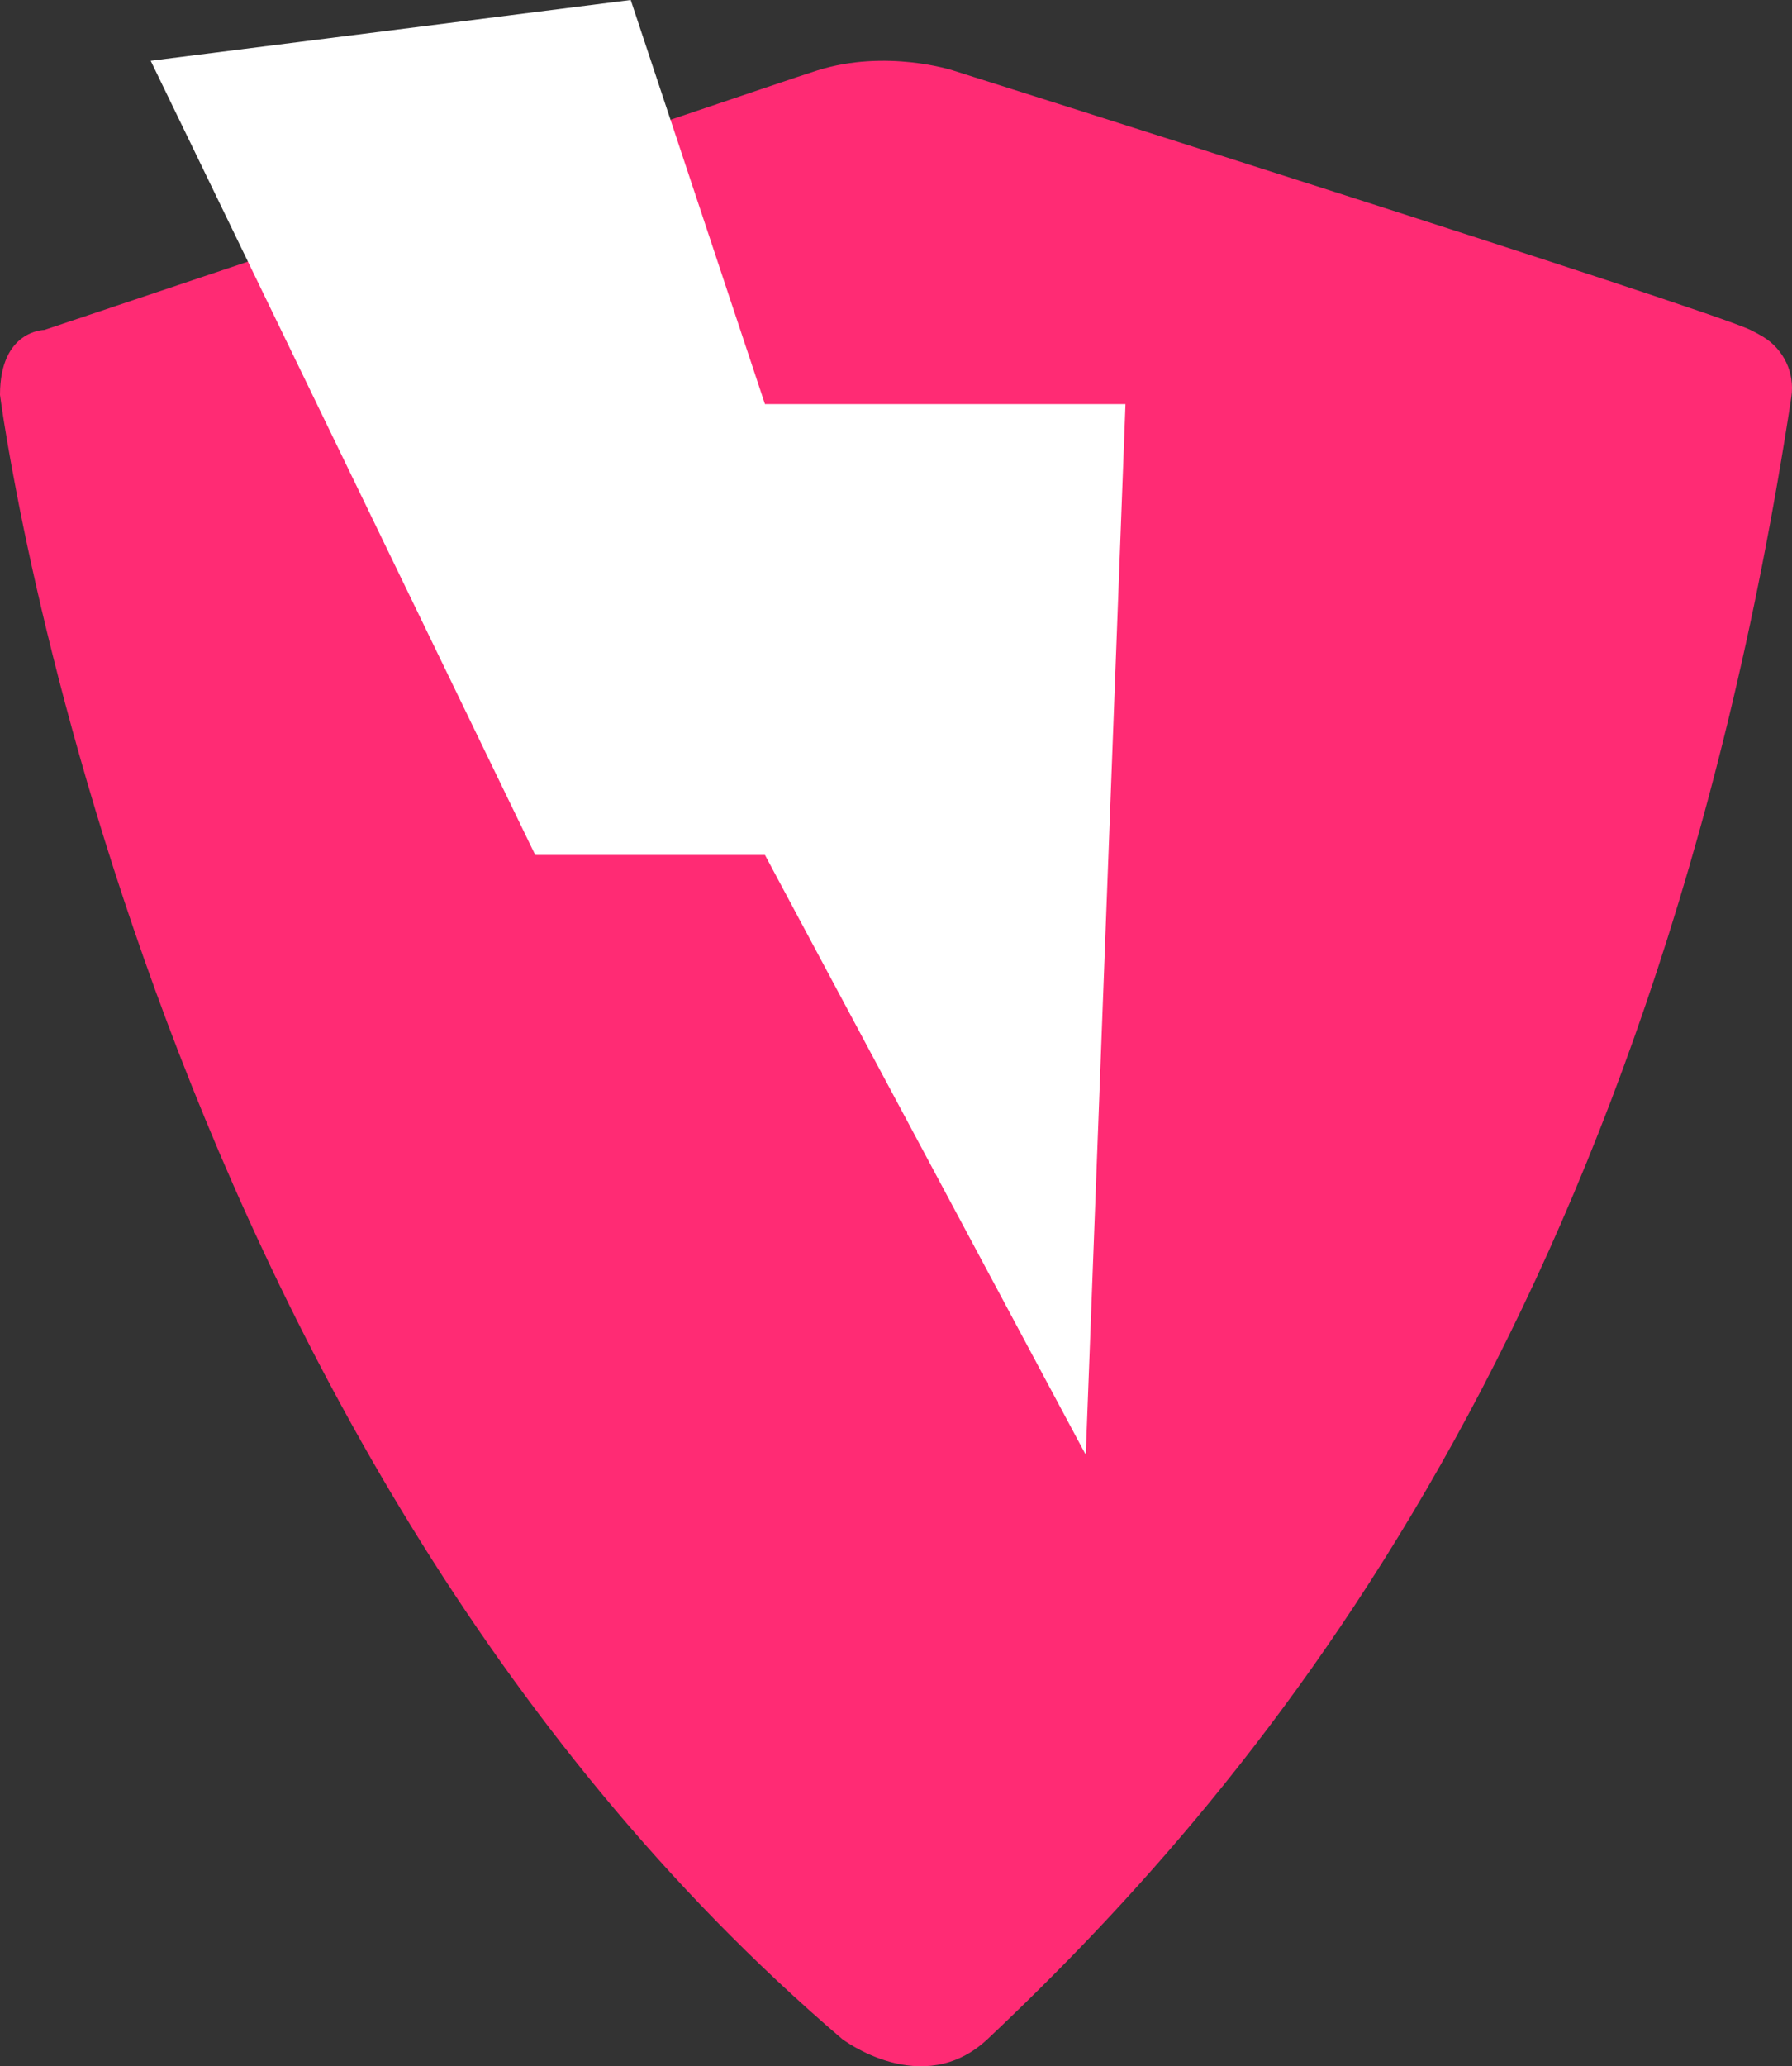
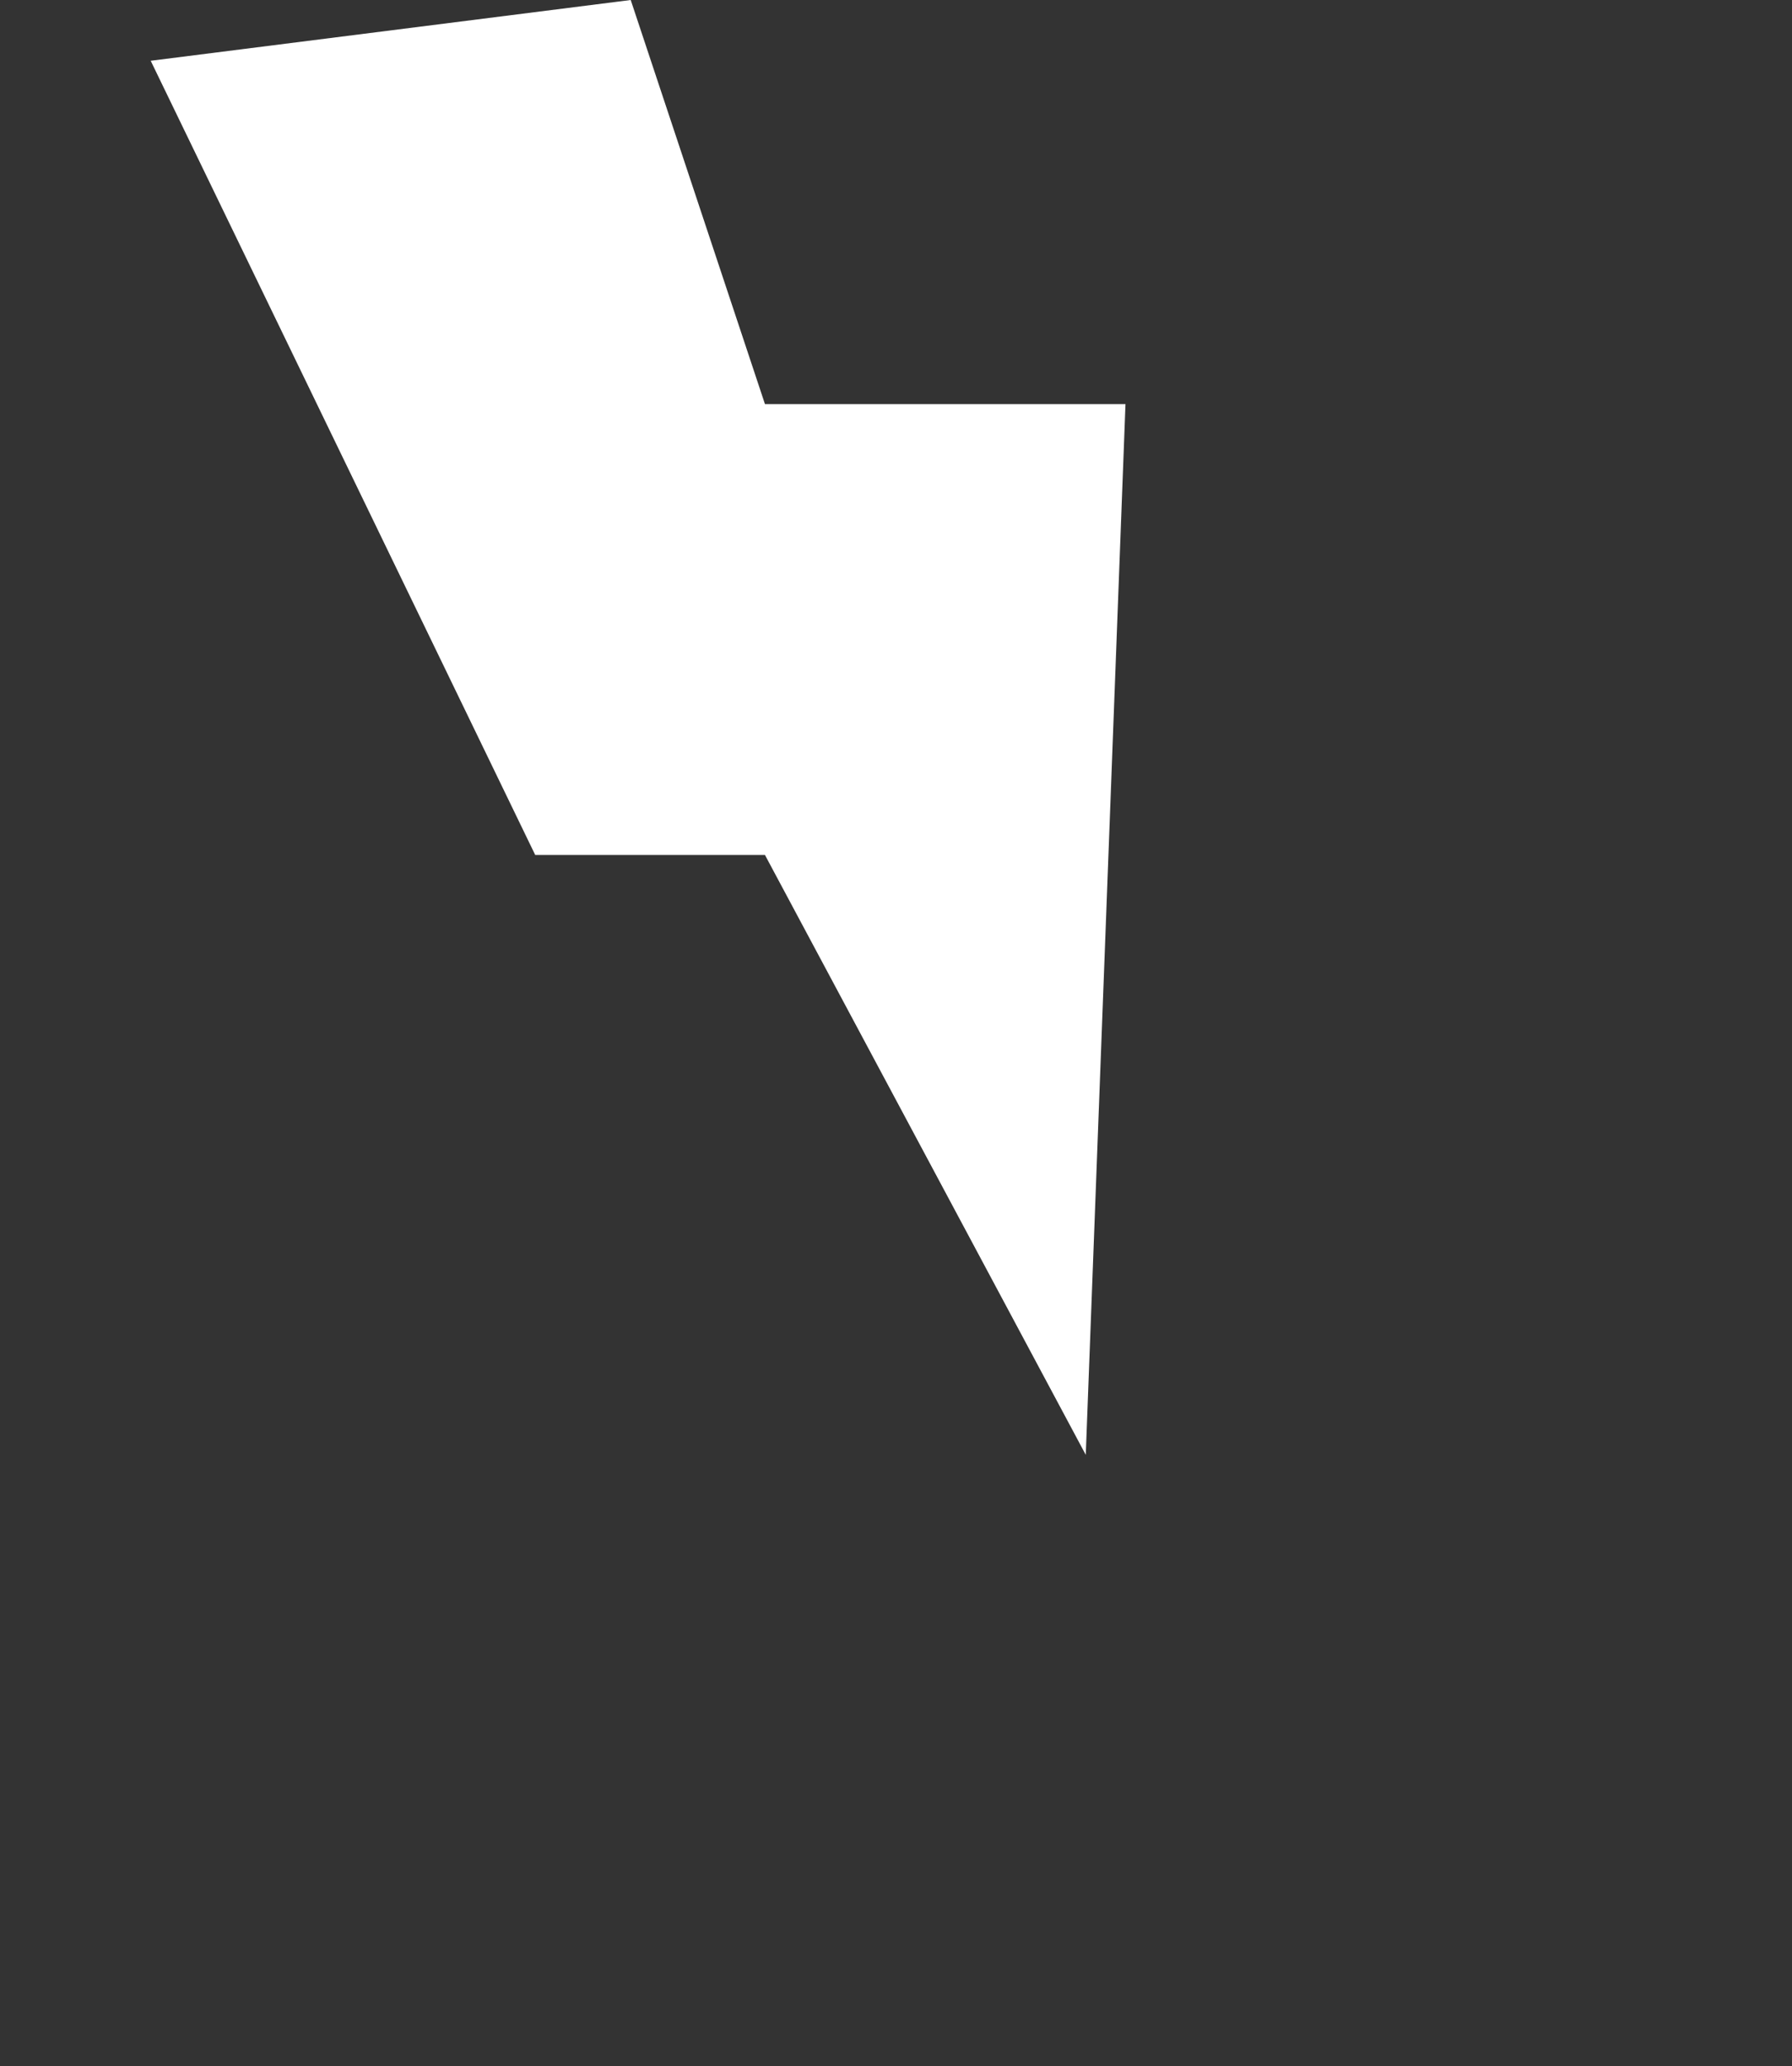
<svg xmlns="http://www.w3.org/2000/svg" width="78.088px" height="90px" viewBox="0 0 78.088 90" version="1.1">
  <rect x="0" y="0" width="78.088" height="90" fill="#333333" stroke="none" />
  <title>immunodepressione</title>
  <g id="FIND" stroke="none" stroke-width="1" fill="none" fill-rule="evenodd">
    <g id="FIND_Mobile" transform="translate(-141, -6965)">
      <g id="section-5" transform="translate(0, 6379)">
        <g id="1_Immunodepressione" transform="translate(18, 545)">
          <g id="immunodepressione" transform="translate(123, 41)">
-             <path d="M76.28,14.372 C74.349,13.43 41.52,3.066 41.52,3.066 C41.52,3.066 38.623,2.124 35.619,3.066 C34.868,3.301 32.108,4.246 28.471,5.468 L33.906,23.472 L47.313,21.521 L47.313,63.368 L33.906,36.093 L23.323,37.241 L12.039,10.981 C6.374,12.883 1.931,14.372 1.931,14.372 C1.931,14.372 0,14.372 0,17.199 C0,17.199 5.793,62.425 36.692,88.807 C36.692,88.807 40.197,91.491 43.044,88.807 C55.038,77.501 71.992,57.284 78.059,17.289 C78.217,16.249 77.731,15.21 76.813,14.66 C76.654,14.565 76.477,14.469 76.28,14.372" id="Fill-1" fill="#FF2B74" />
            <polygon id="Fill-3" fill="#FFFFFF" points="6.567 2.647 27.484 0 33.334 17.603 49.044 17.603 47.313 63.368 33.334 37.241 23.323 37.241" />
          </g>
        </g>
      </g>
    </g>
  </g>
</svg>